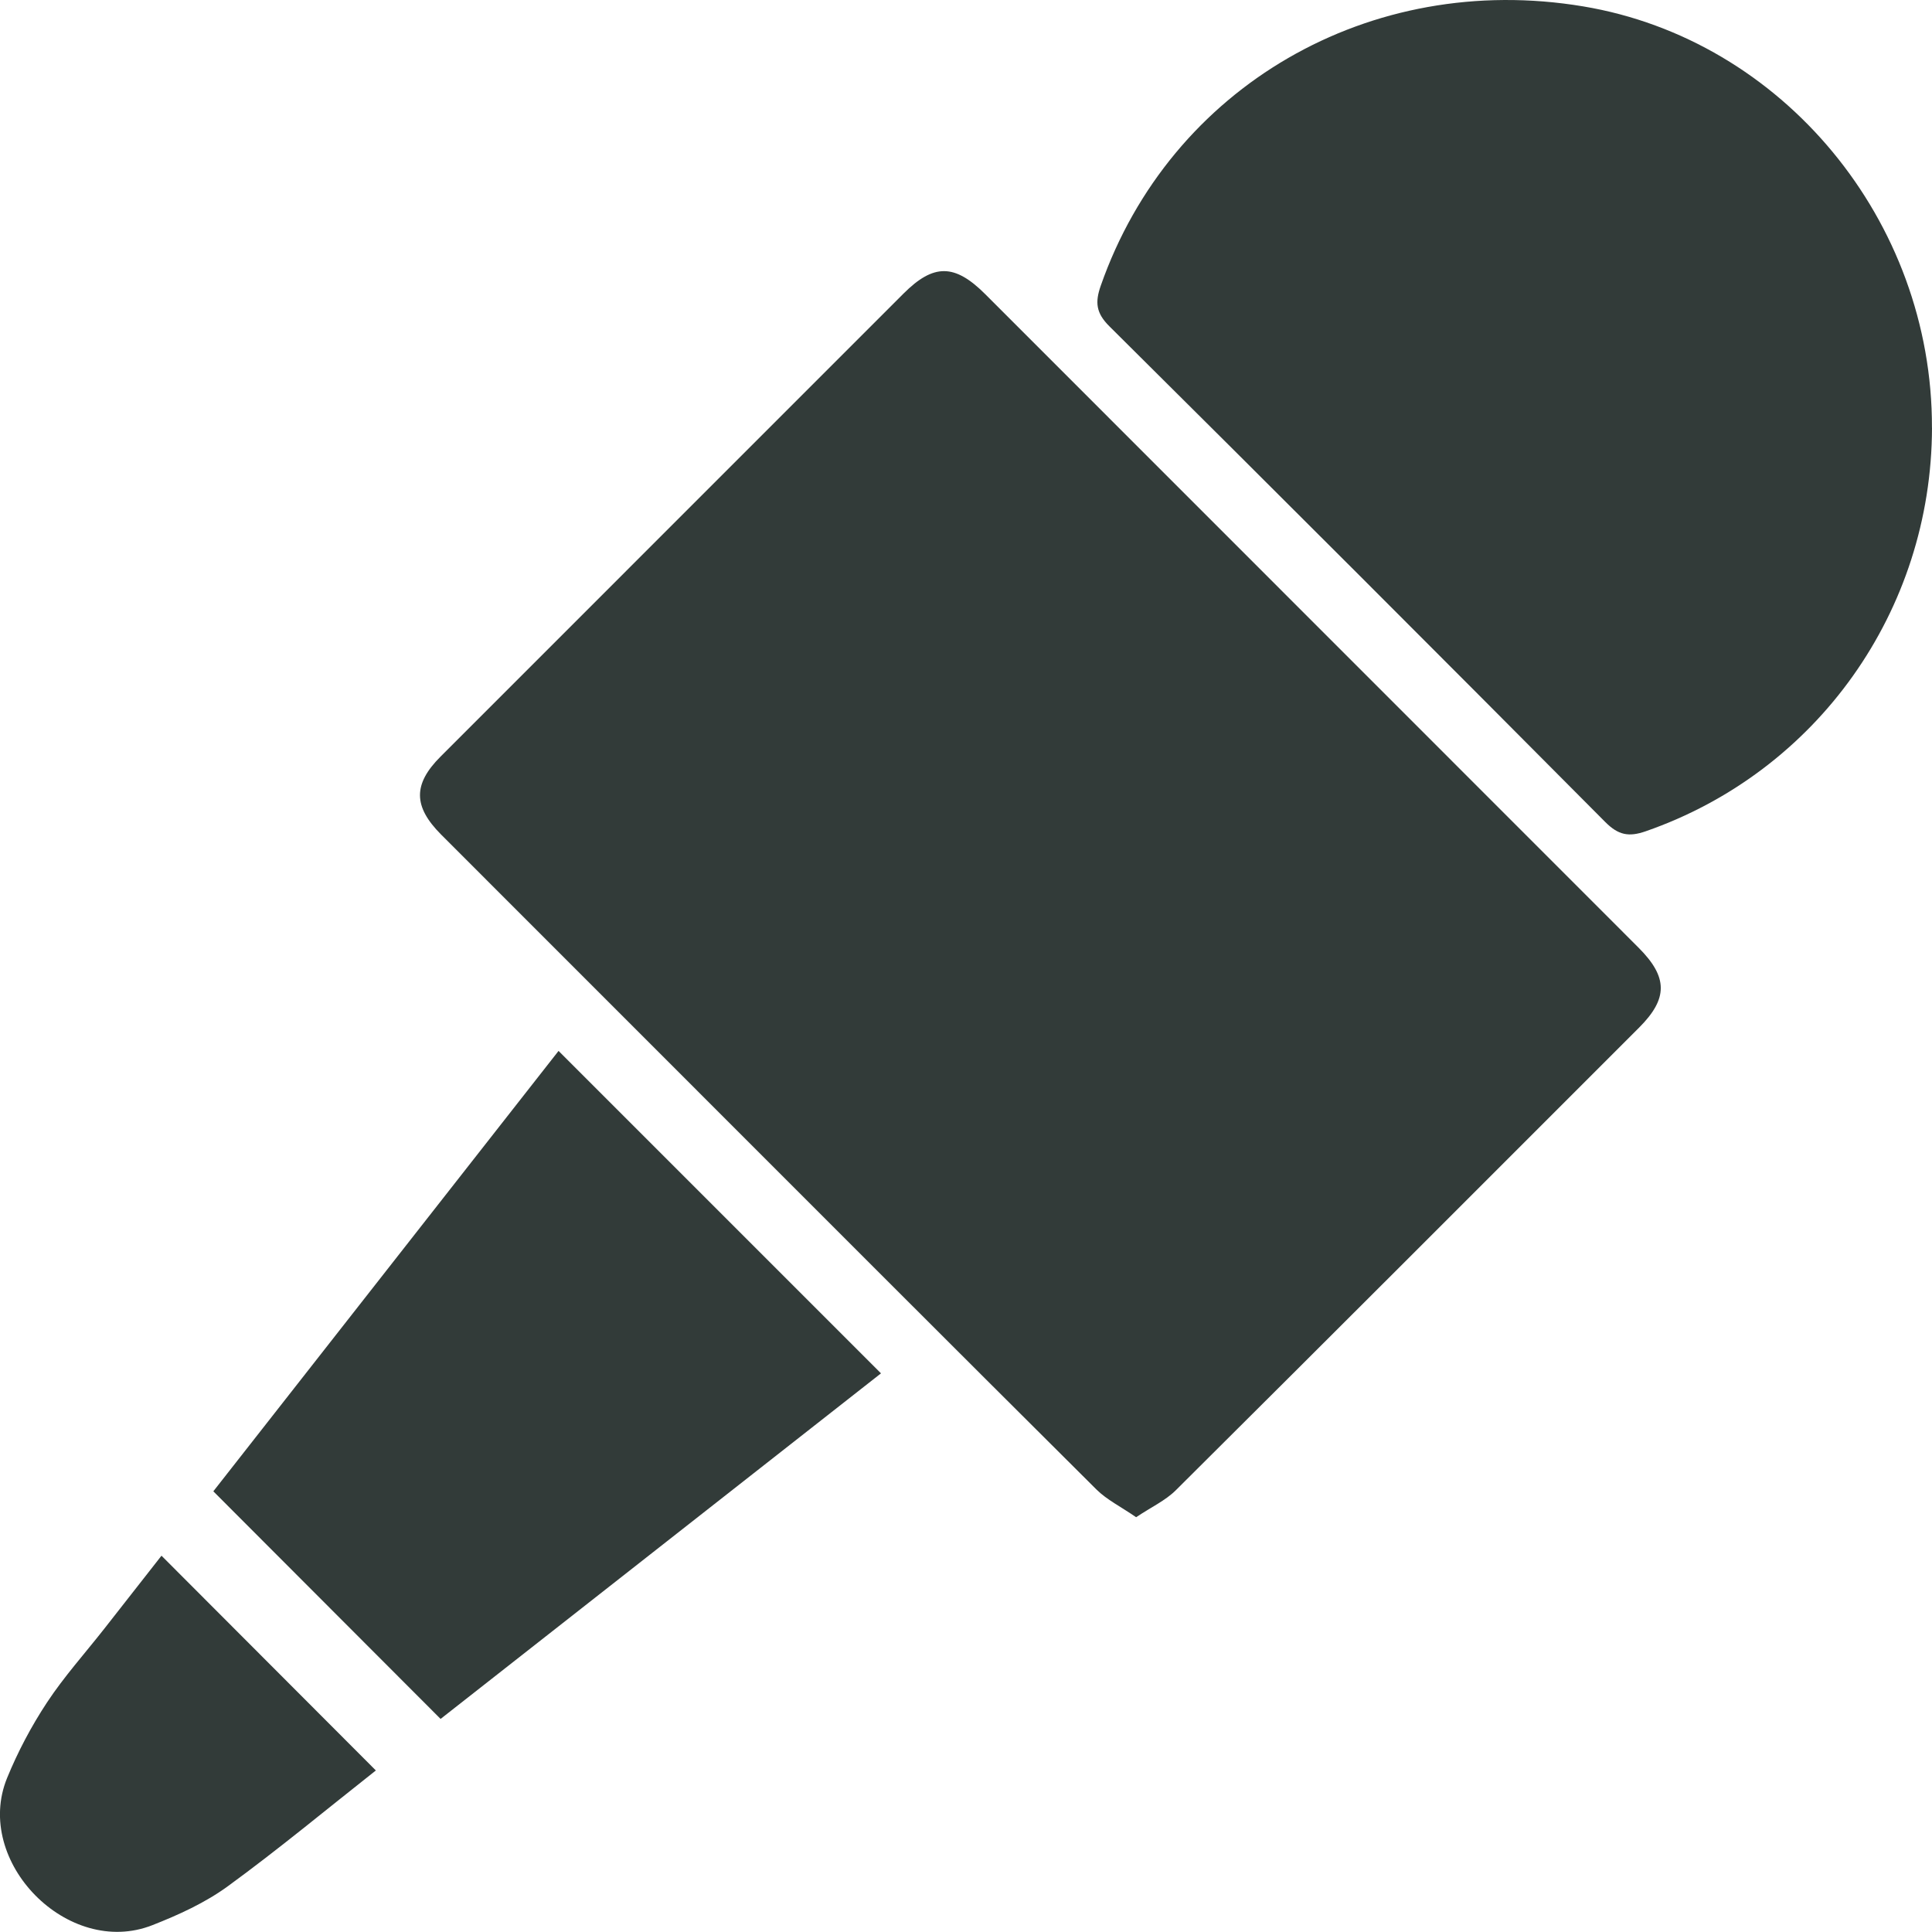
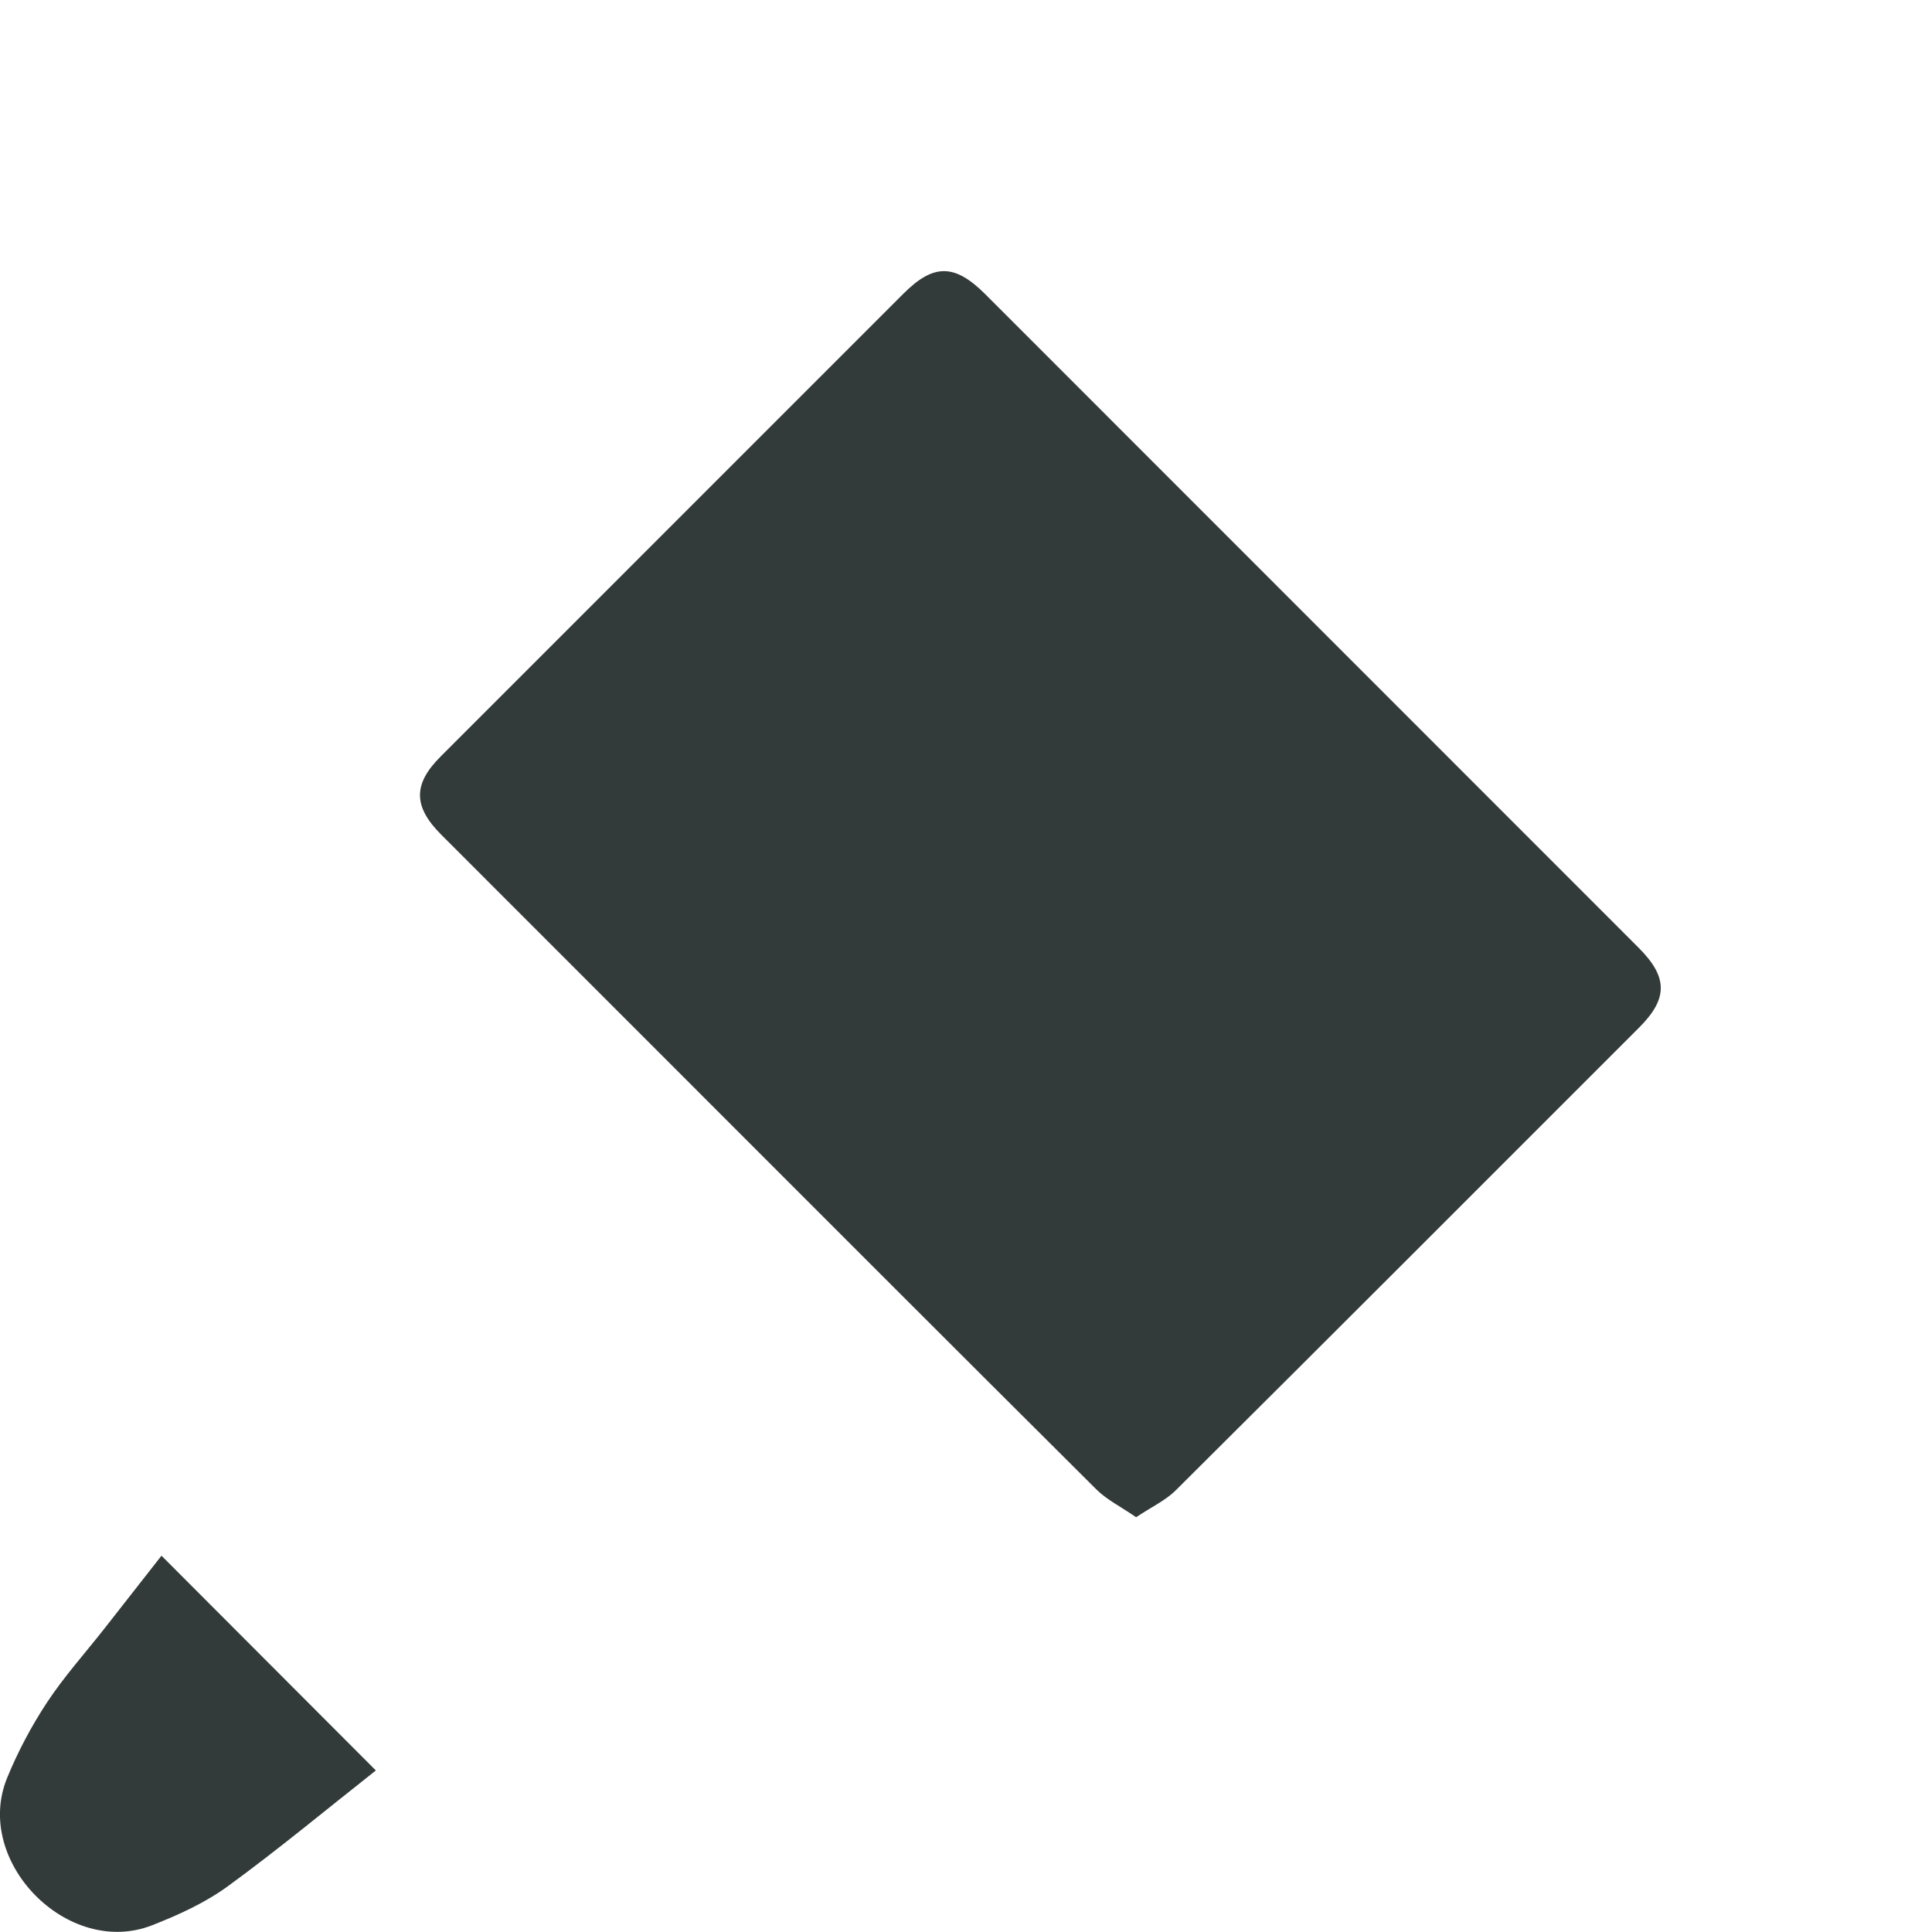
<svg xmlns="http://www.w3.org/2000/svg" id="Laag_2" viewBox="0 0 390.97 390.94">
  <defs>
    <style>
      .cls-1 {
        fill: #323b39;
      }
    </style>
  </defs>
  <g id="Laag_1-2" data-name="Laag_1">
    <path class="cls-1" d="M229.91,307.03c-3.09-2.13-5.91-3.51-8.03-5.61-30.12-29.97-60.14-60.05-90.18-90.09-14.14-14.14-28.28-28.27-42.41-42.42-5.69-5.7-5.73-10.21-.13-15.81,31.21-31.23,62.44-62.46,93.67-93.68,6.1-6.1,10.36-6.08,16.57.13,44.07,44.07,88.13,88.14,132.18,132.22,5.97,5.97,6,10.3.11,16.19-31.22,31.23-62.43,62.47-93.74,93.61-2.1,2.09-4.97,3.41-8.05,5.47Z" />
-     <path class="cls-1" d="M390.97,86.57c-.09,37.06-23.25,69.59-57.93,81.65-3.42,1.19-5.53.8-8.19-1.87-33.34-33.55-66.78-66.99-100.35-100.32-2.72-2.7-2.92-4.87-1.74-8.23,14.1-40.27,54.47-63.7,97.61-56.51,40.38,6.73,70.7,43.36,70.59,85.28Z" />
-     <path class="cls-1" d="M113.02,212.66c21.86,21.86,43.37,43.37,65.26,65.26-29.66,23.27-59.56,46.73-89.12,69.93-15.33-15.35-30.35-30.4-45.99-46.06,22.91-29.23,46.36-59.14,69.86-89.12Z" />
+     <path class="cls-1" d="M113.02,212.66Z" />
    <path class="cls-1" d="M32.68,314.82c14.57,14.59,28.77,28.82,43.38,43.46-9.87,7.78-19.67,15.93-29.94,23.42-4.59,3.35-9.98,5.81-15.32,7.9-17.05,6.68-36.28-12.9-29.36-29.81,2.17-5.3,4.9-10.46,8.05-15.24,3.46-5.25,7.72-9.99,11.62-14.96,3.79-4.83,7.57-9.66,11.57-14.77Z" />
  </g>
</svg>